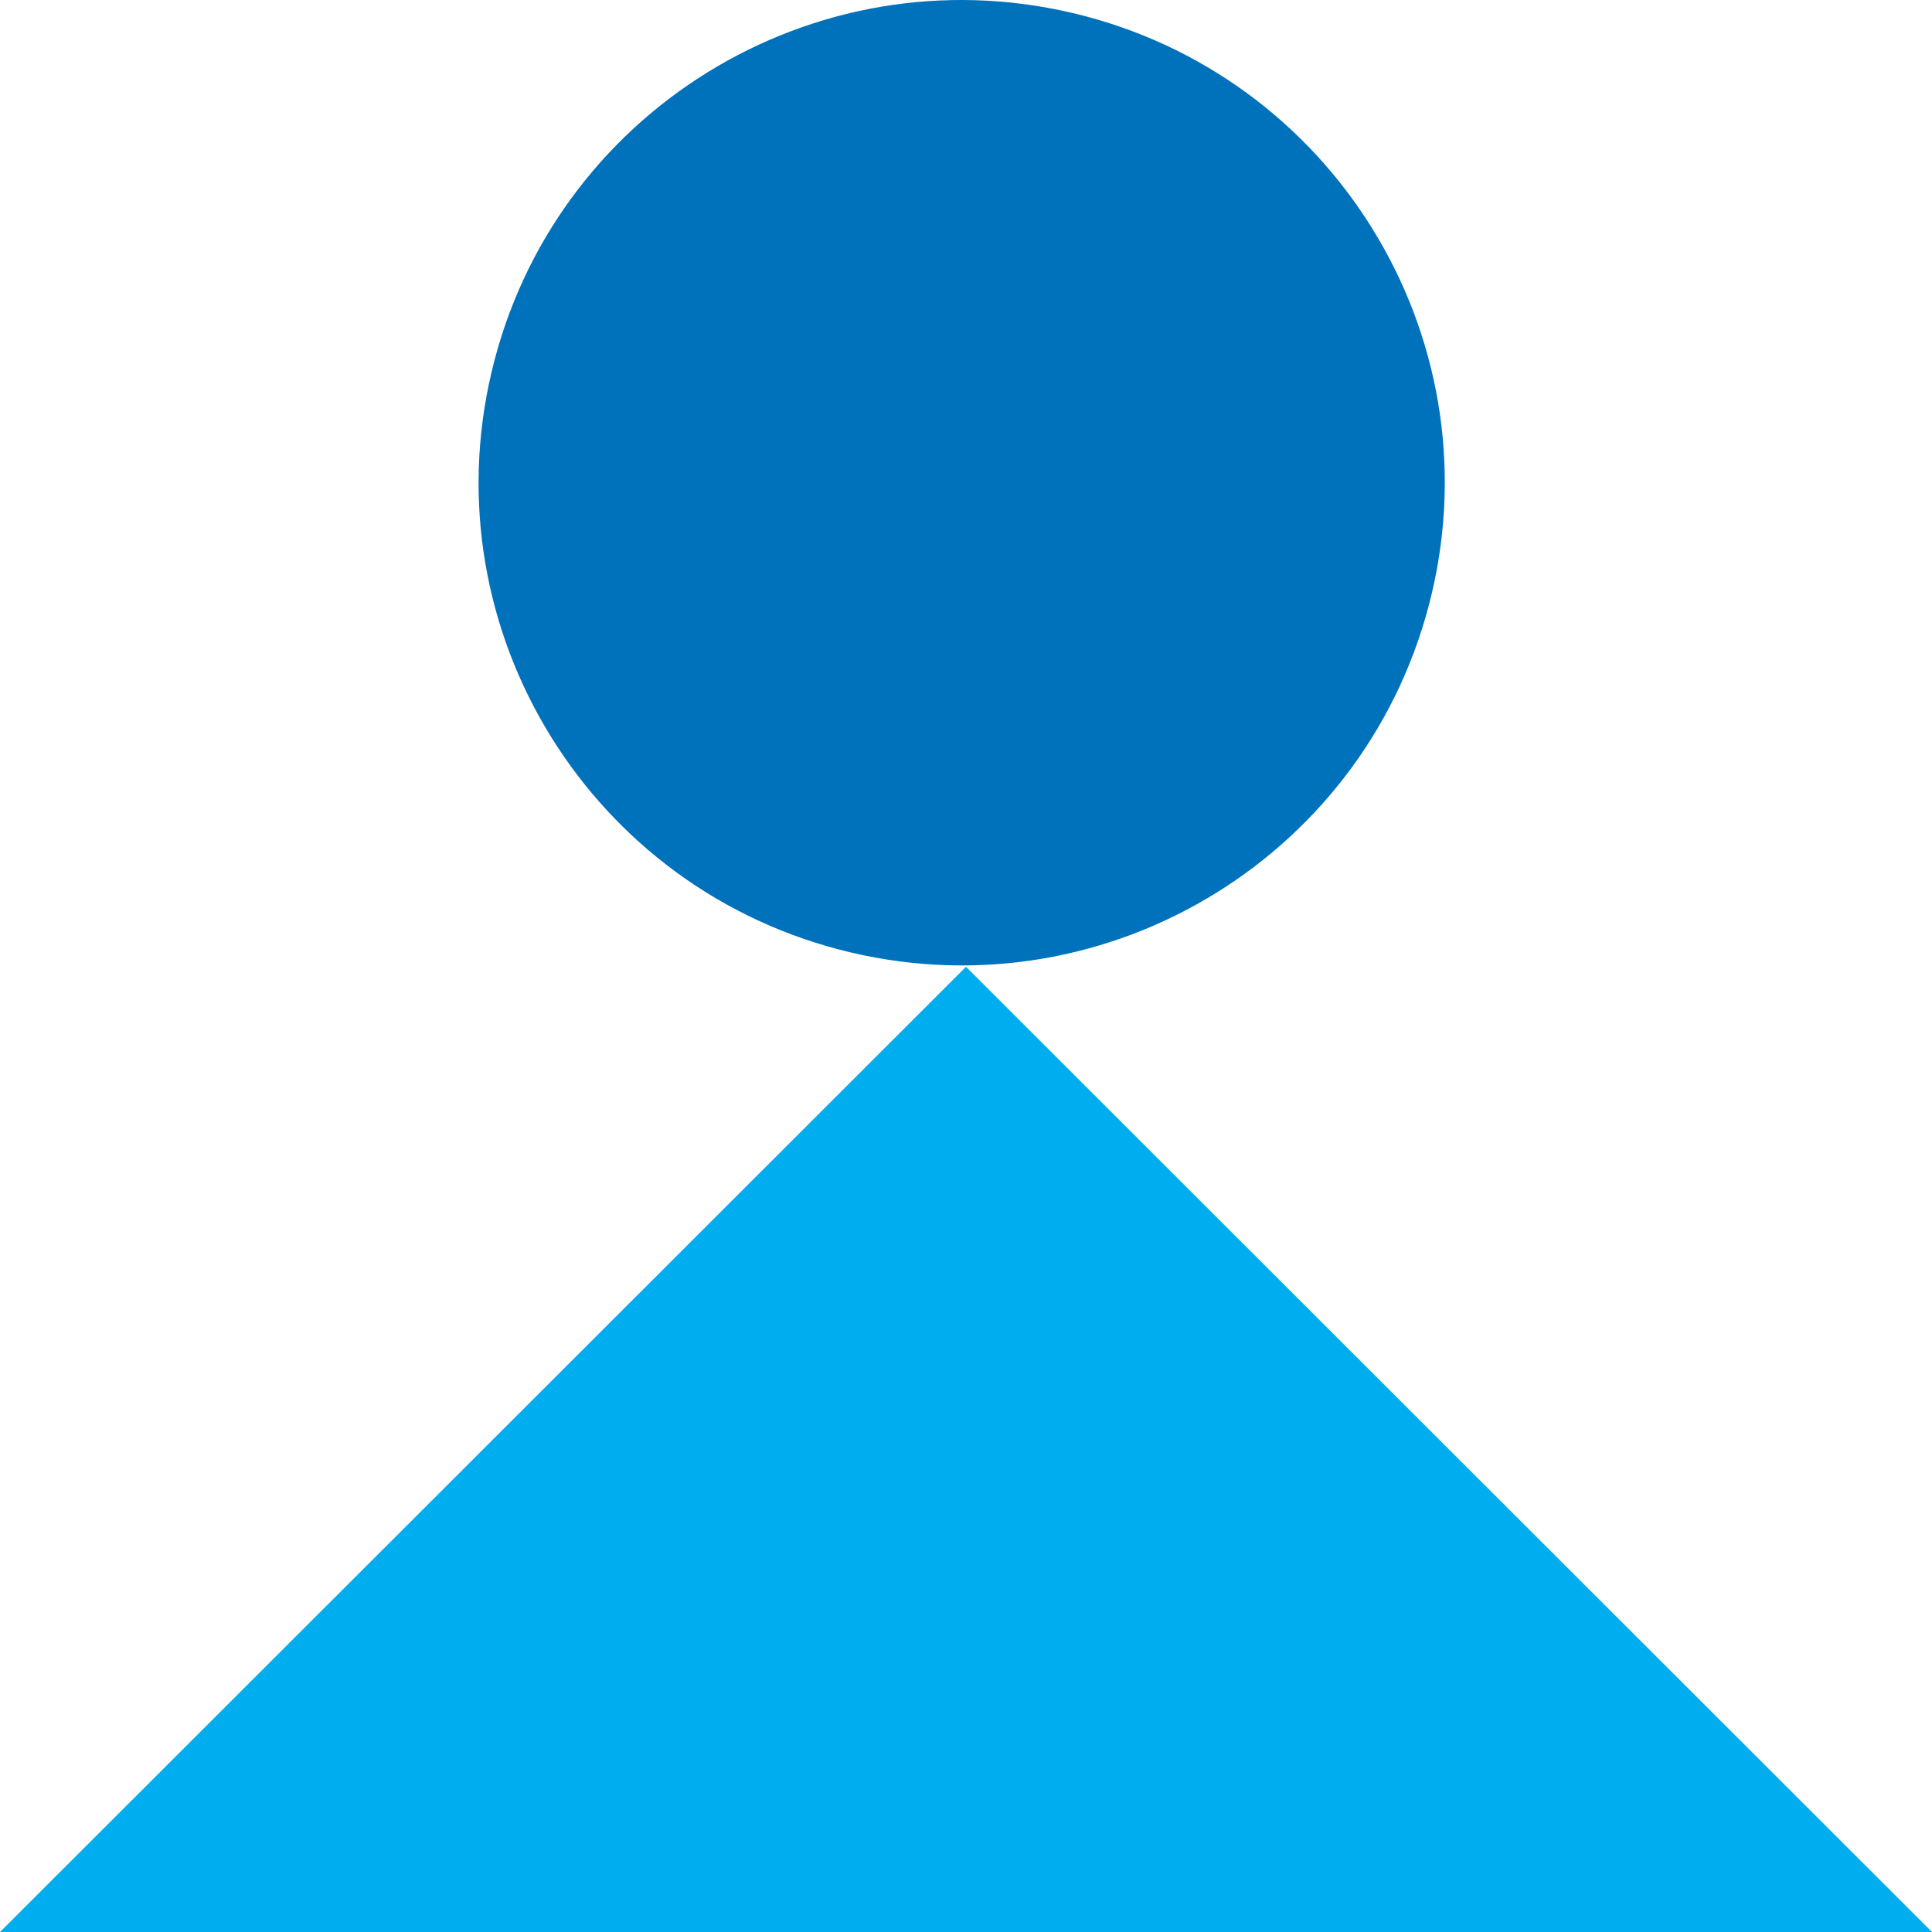
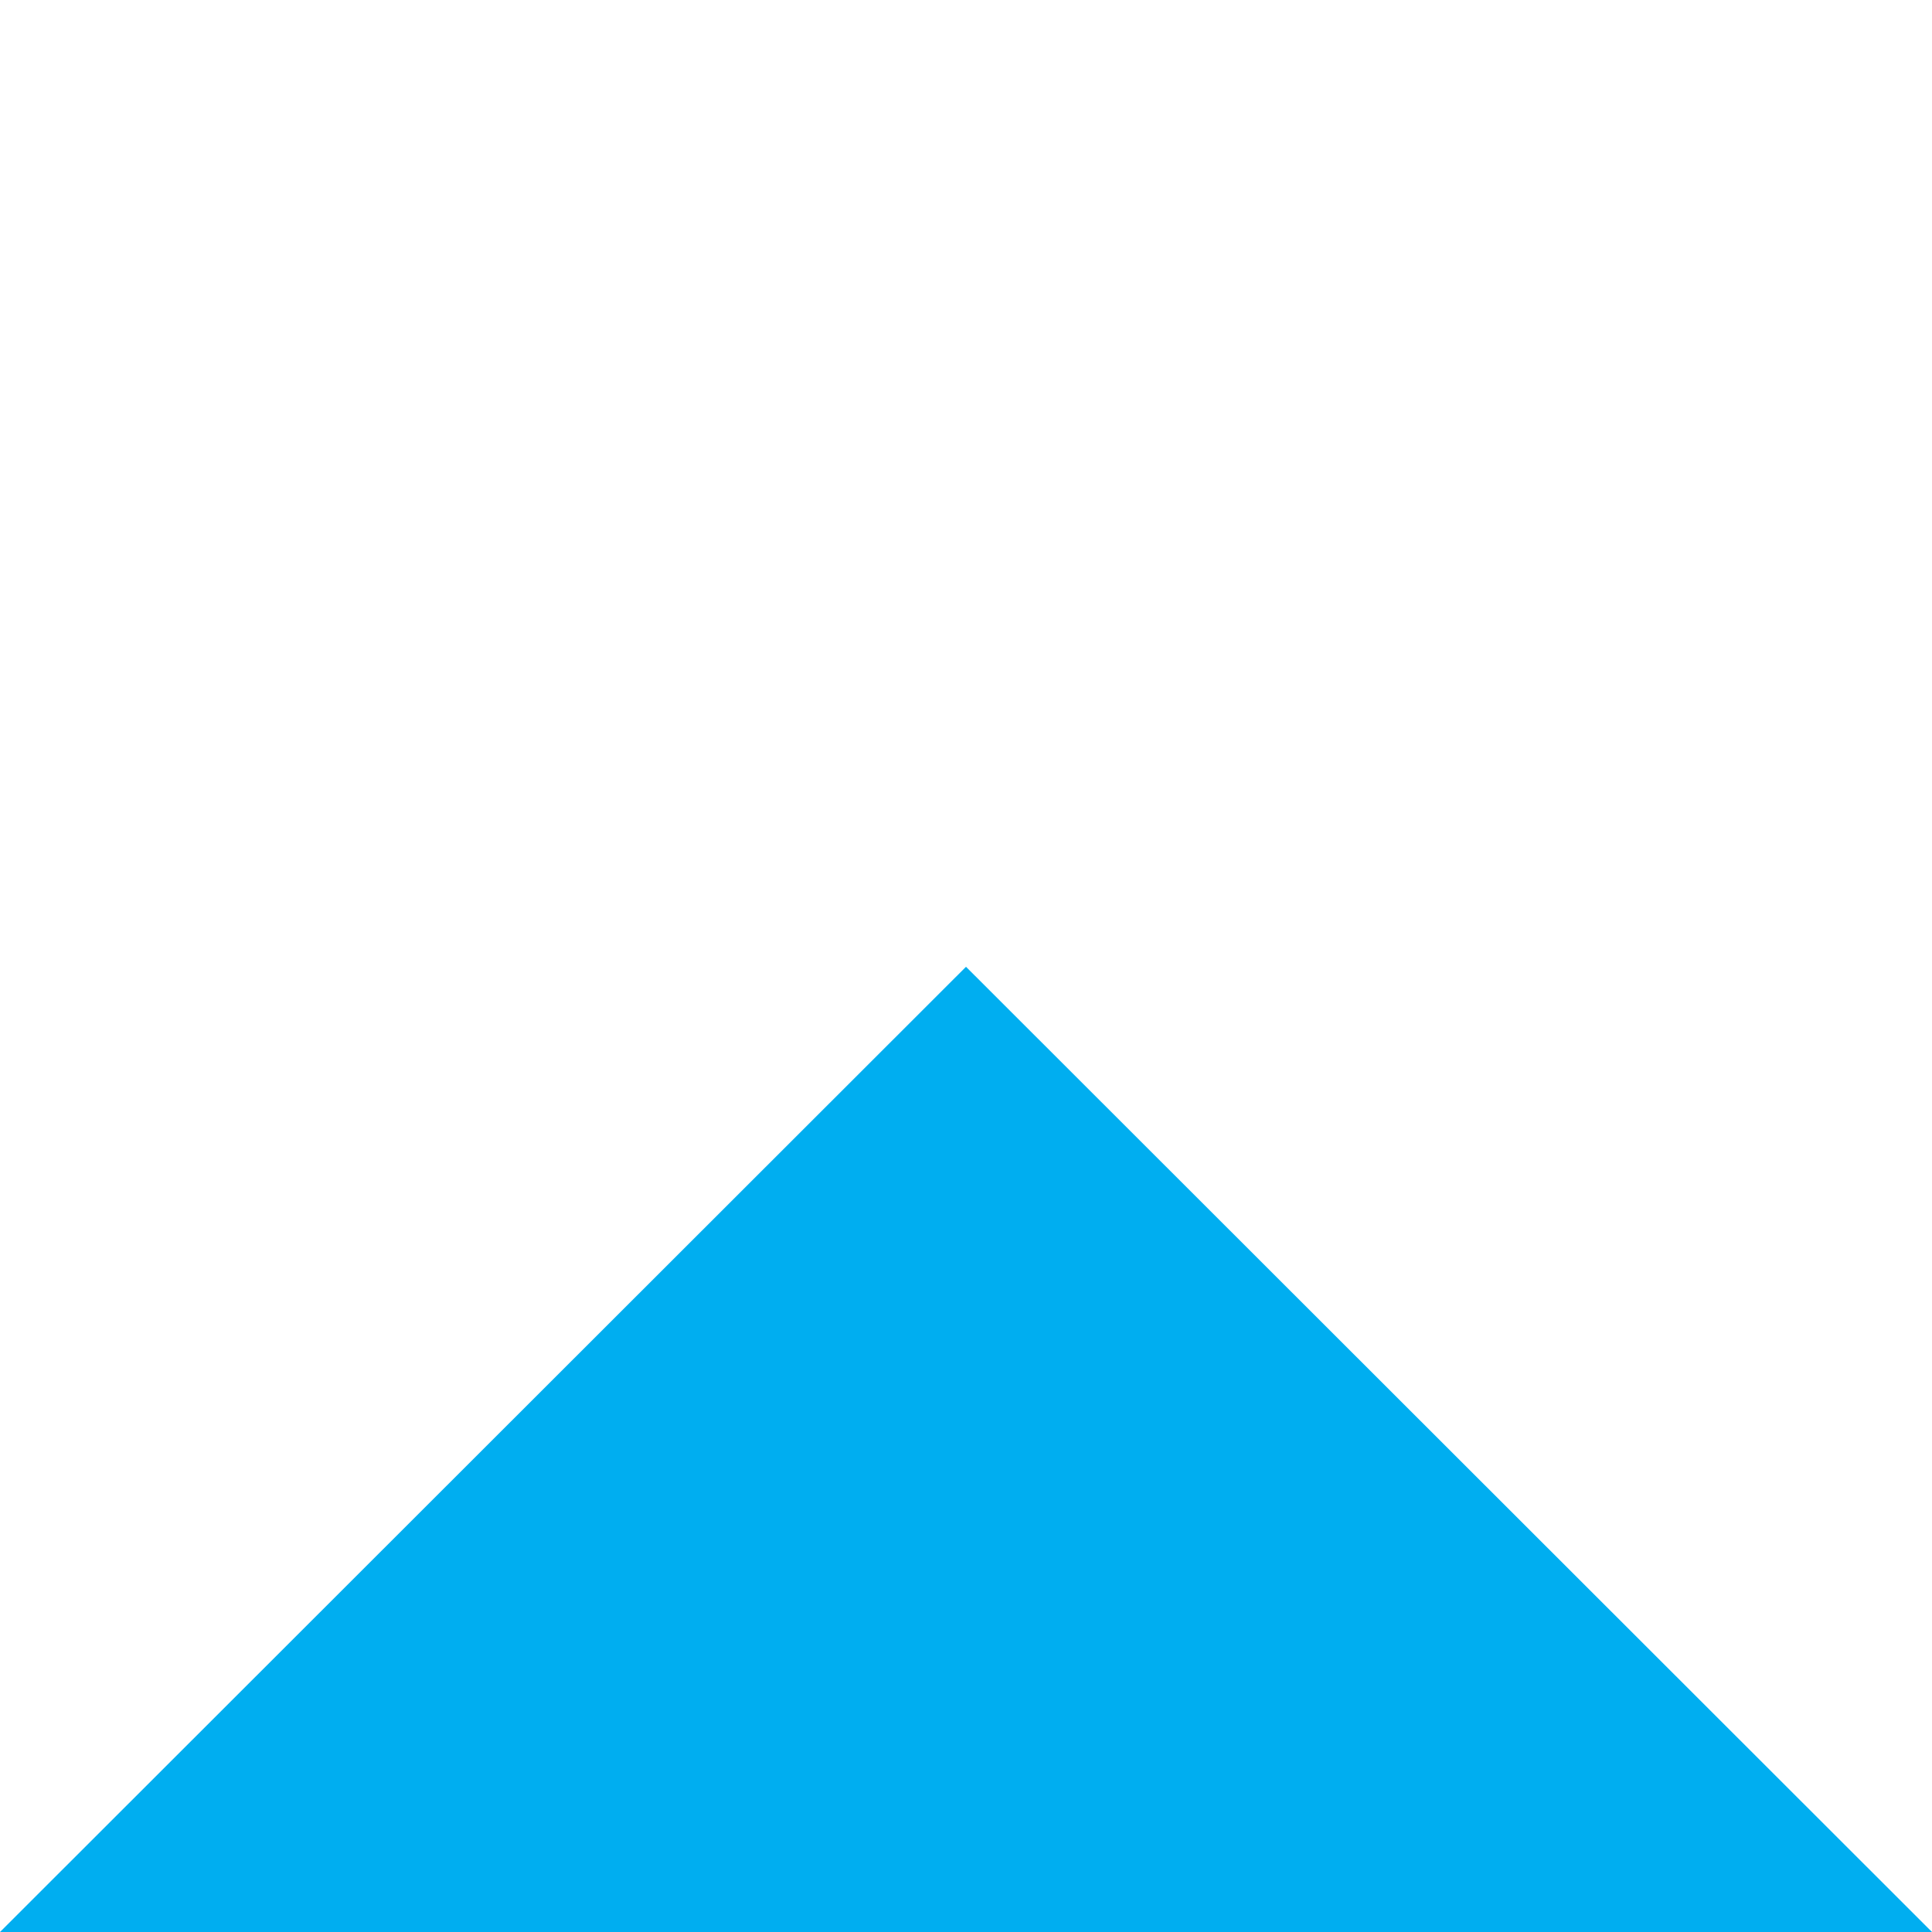
<svg xmlns="http://www.w3.org/2000/svg" width="42" height="42" viewBox="0 0 42 42" fill="none">
-   <path d="M31.125 12.904C32.458 7.264 28.962 1.614 23.318 0.283C17.674 -1.048 12.019 2.444 10.687 8.084C9.355 13.723 12.85 19.374 18.494 20.705C24.138 22.036 29.793 18.543 31.125 12.904Z" fill="#0071BB" />
  <path d="M0 42H42L21 21.017L0 42Z" fill="#00AEF0" />
</svg>